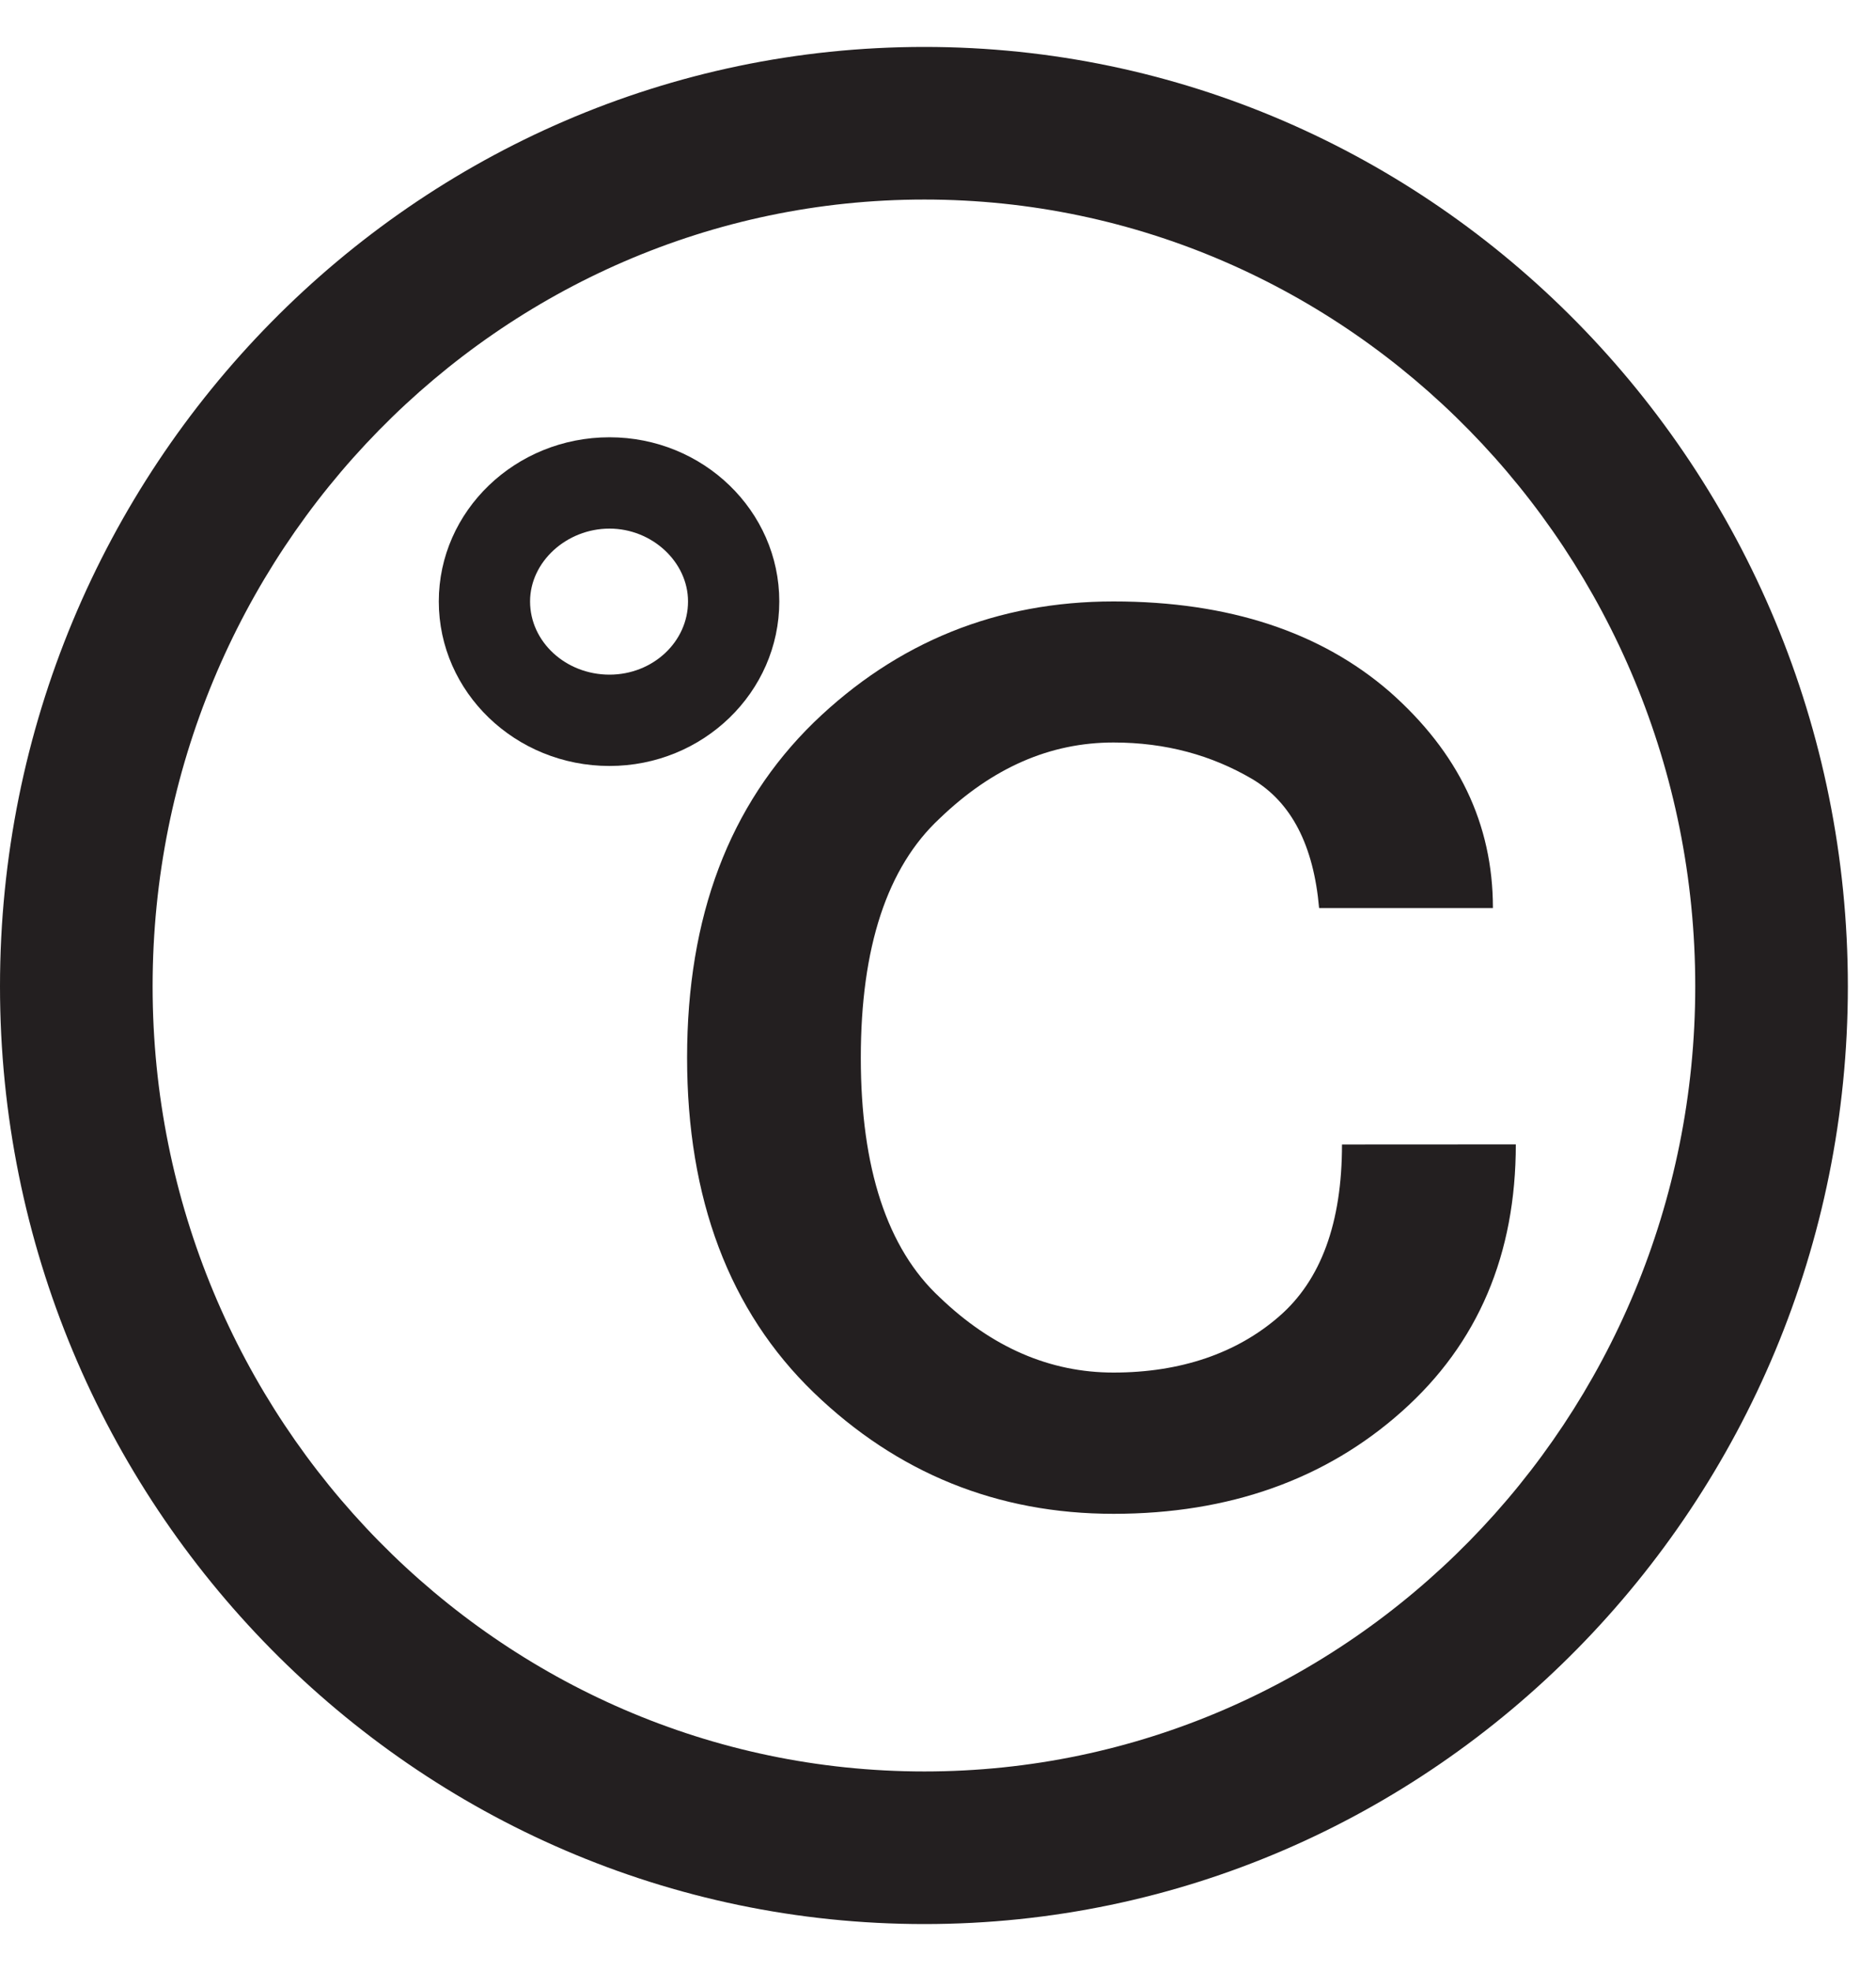
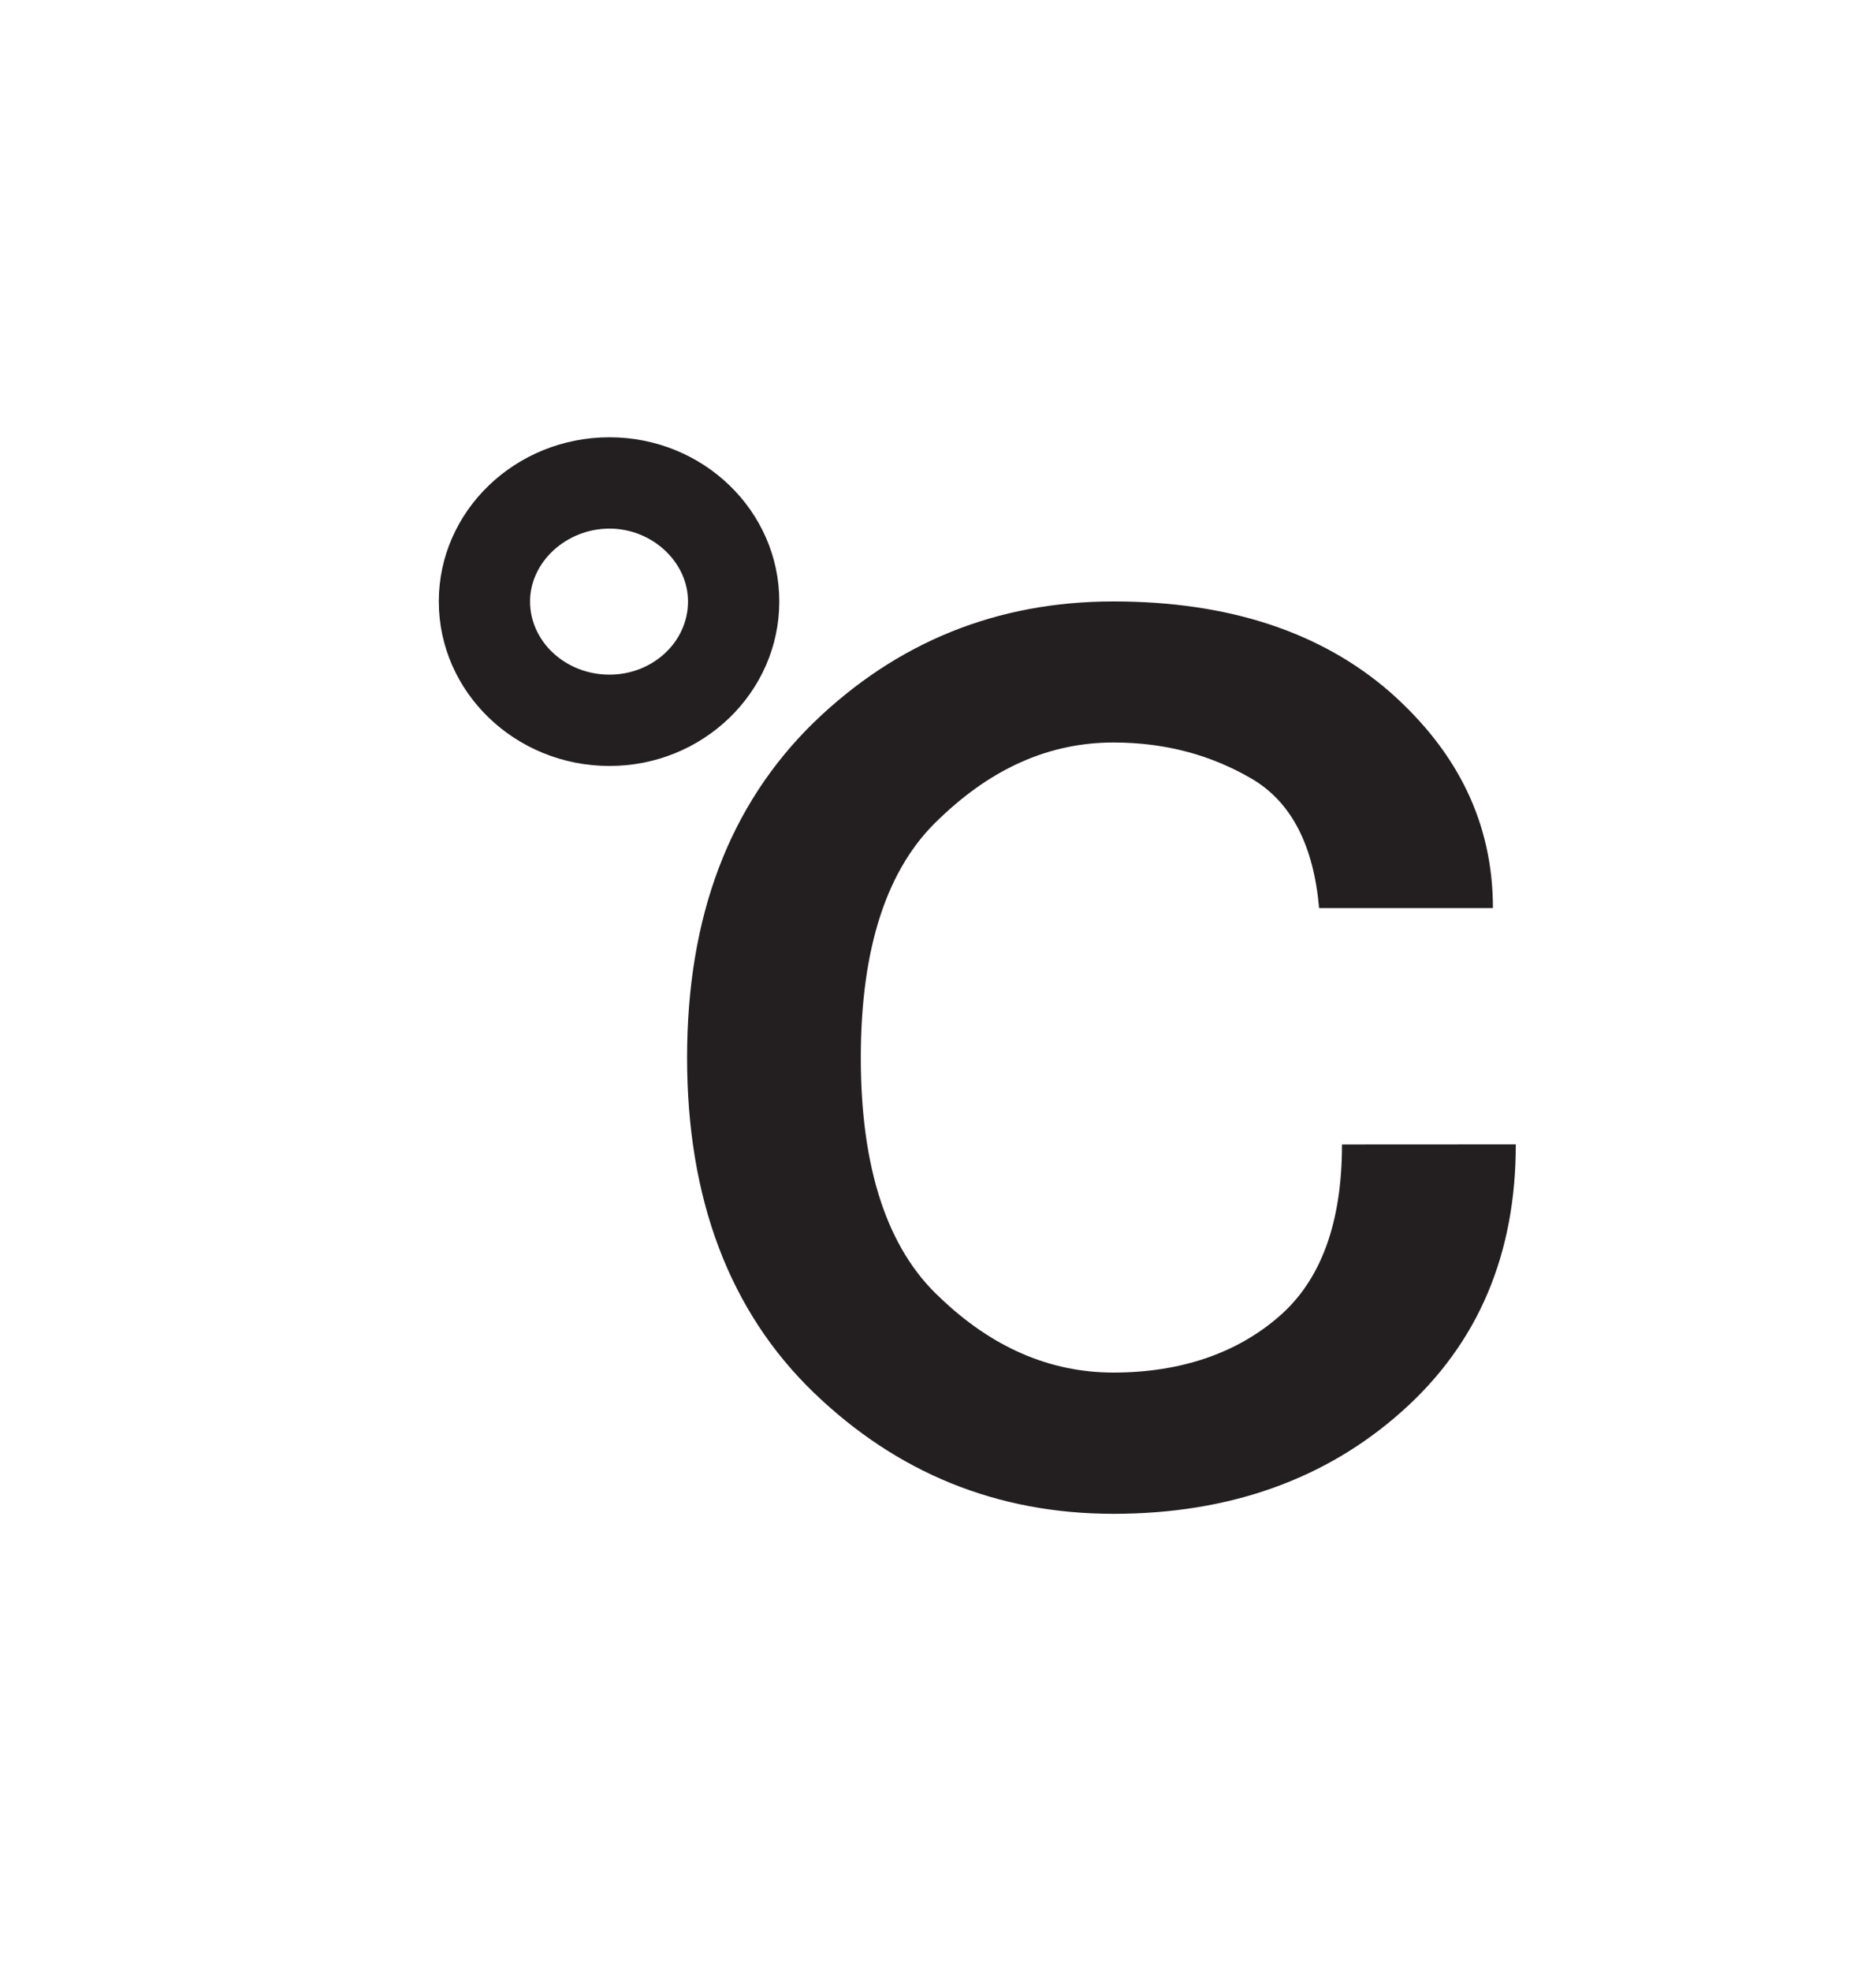
<svg xmlns="http://www.w3.org/2000/svg" width="20" height="21" viewBox="0 0 20 21" fill="none">
-   <path d="M9.855 20.5C4.421 20.5 0 16.018 0 10.509C0 4.99 4.421 0.5 9.855 0.5C15.283 0.5 19.7 4.99 19.7 10.509C19.7 16.018 15.283 20.5 9.855 20.5ZM9.855 2.126C5.318 2.126 1.627 5.887 1.627 10.509C1.627 15.121 5.318 18.874 9.855 18.874C14.386 18.874 18.073 15.121 18.073 10.509C18.073 5.887 14.386 2.126 9.855 2.126Z" fill="#231F20" />
  <path d="M16.16 12.193C16.16 13.36 15.762 14.313 14.942 15.041C14.133 15.761 13.105 16.129 11.871 16.129C10.632 16.129 9.564 15.694 8.675 14.837C7.775 13.968 7.325 12.771 7.325 11.269C7.325 9.764 7.775 8.577 8.675 7.698C9.564 6.838 10.633 6.408 11.871 6.408C13.105 6.408 14.084 6.737 14.815 7.37C15.546 8.014 15.916 8.776 15.916 9.675H14.063C14.004 9.006 13.768 8.548 13.348 8.299C12.919 8.048 12.432 7.911 11.871 7.911C11.194 7.911 10.58 8.18 10.018 8.72C9.458 9.24 9.177 10.092 9.177 11.27C9.177 12.444 9.458 13.303 10.018 13.822C10.574 14.356 11.194 14.624 11.871 14.624C12.586 14.624 13.185 14.418 13.634 14.028C14.083 13.641 14.307 13.028 14.307 12.194" fill="#231F20" />
  <path d="M6.498 8.161C5.494 8.161 4.678 7.375 4.678 6.408C4.678 5.444 5.494 4.659 6.498 4.659C7.496 4.659 8.308 5.443 8.308 6.408C8.308 7.375 7.496 8.161 6.498 8.161ZM6.498 5.632C6.039 5.632 5.651 5.987 5.651 6.408C5.651 6.838 6.031 7.188 6.498 7.188C6.96 7.188 7.335 6.838 7.335 6.408C7.335 5.988 6.952 5.632 6.498 5.632Z" fill="#231F20" />
</svg>